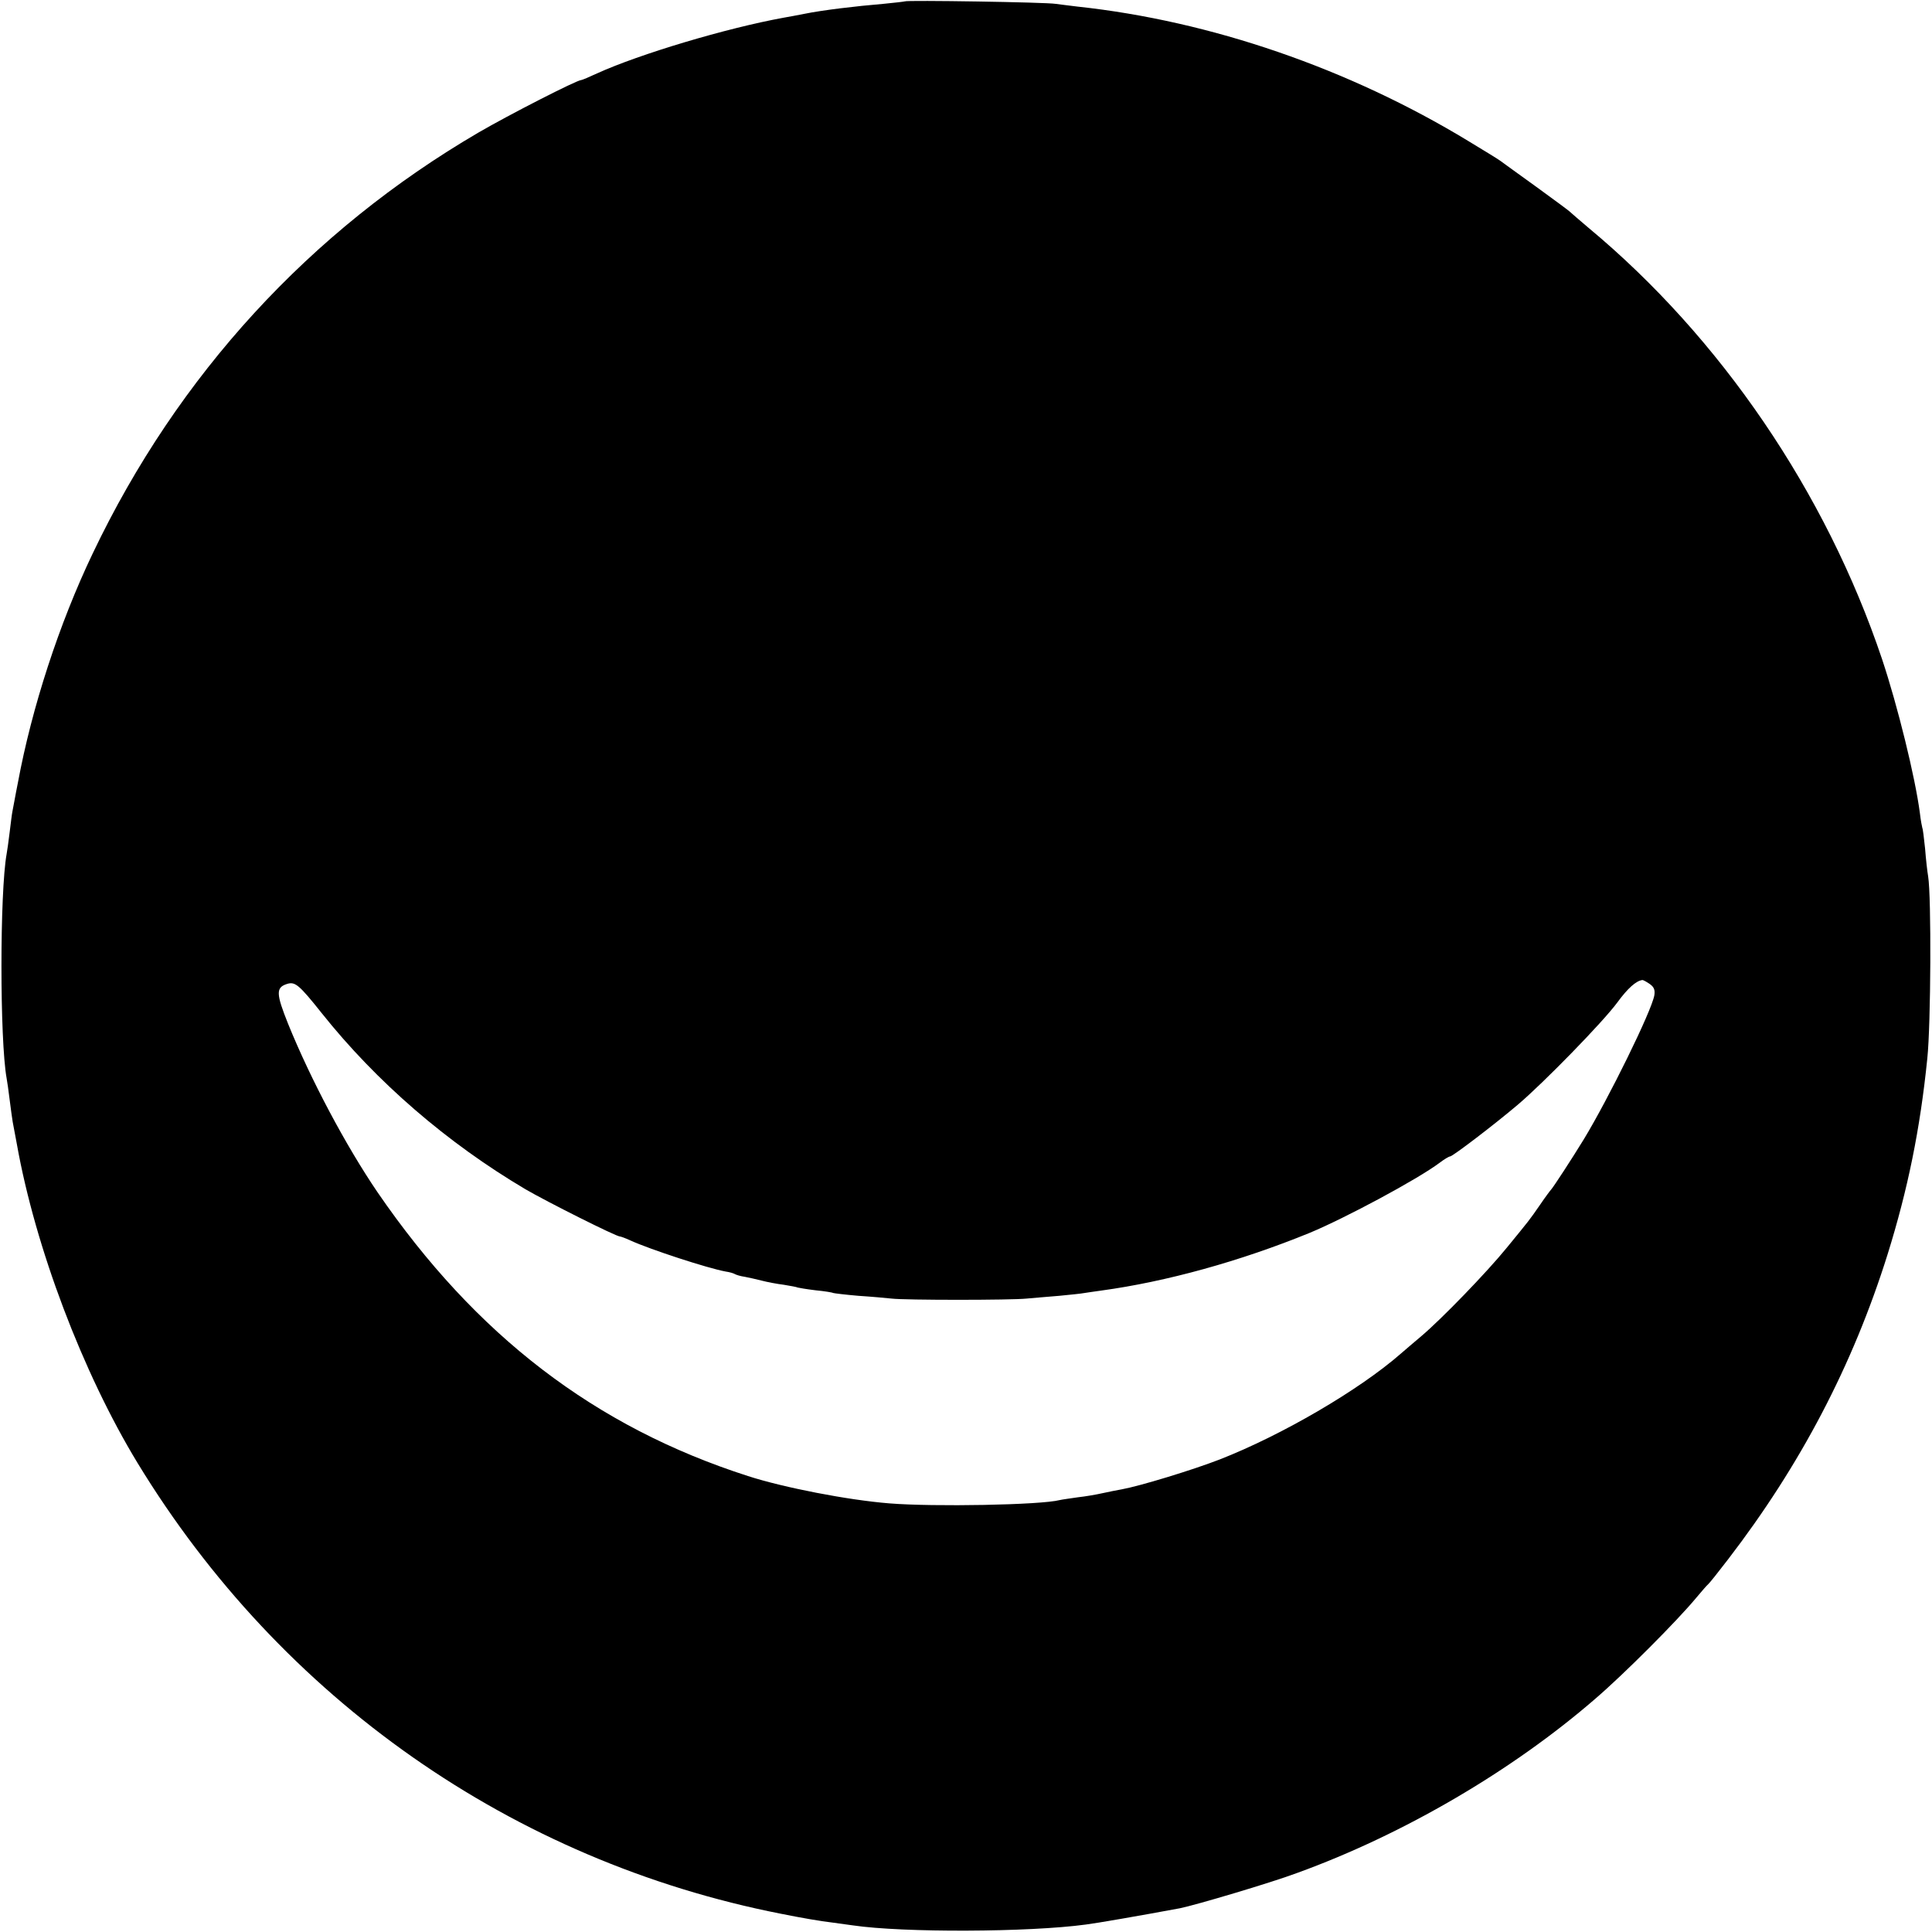
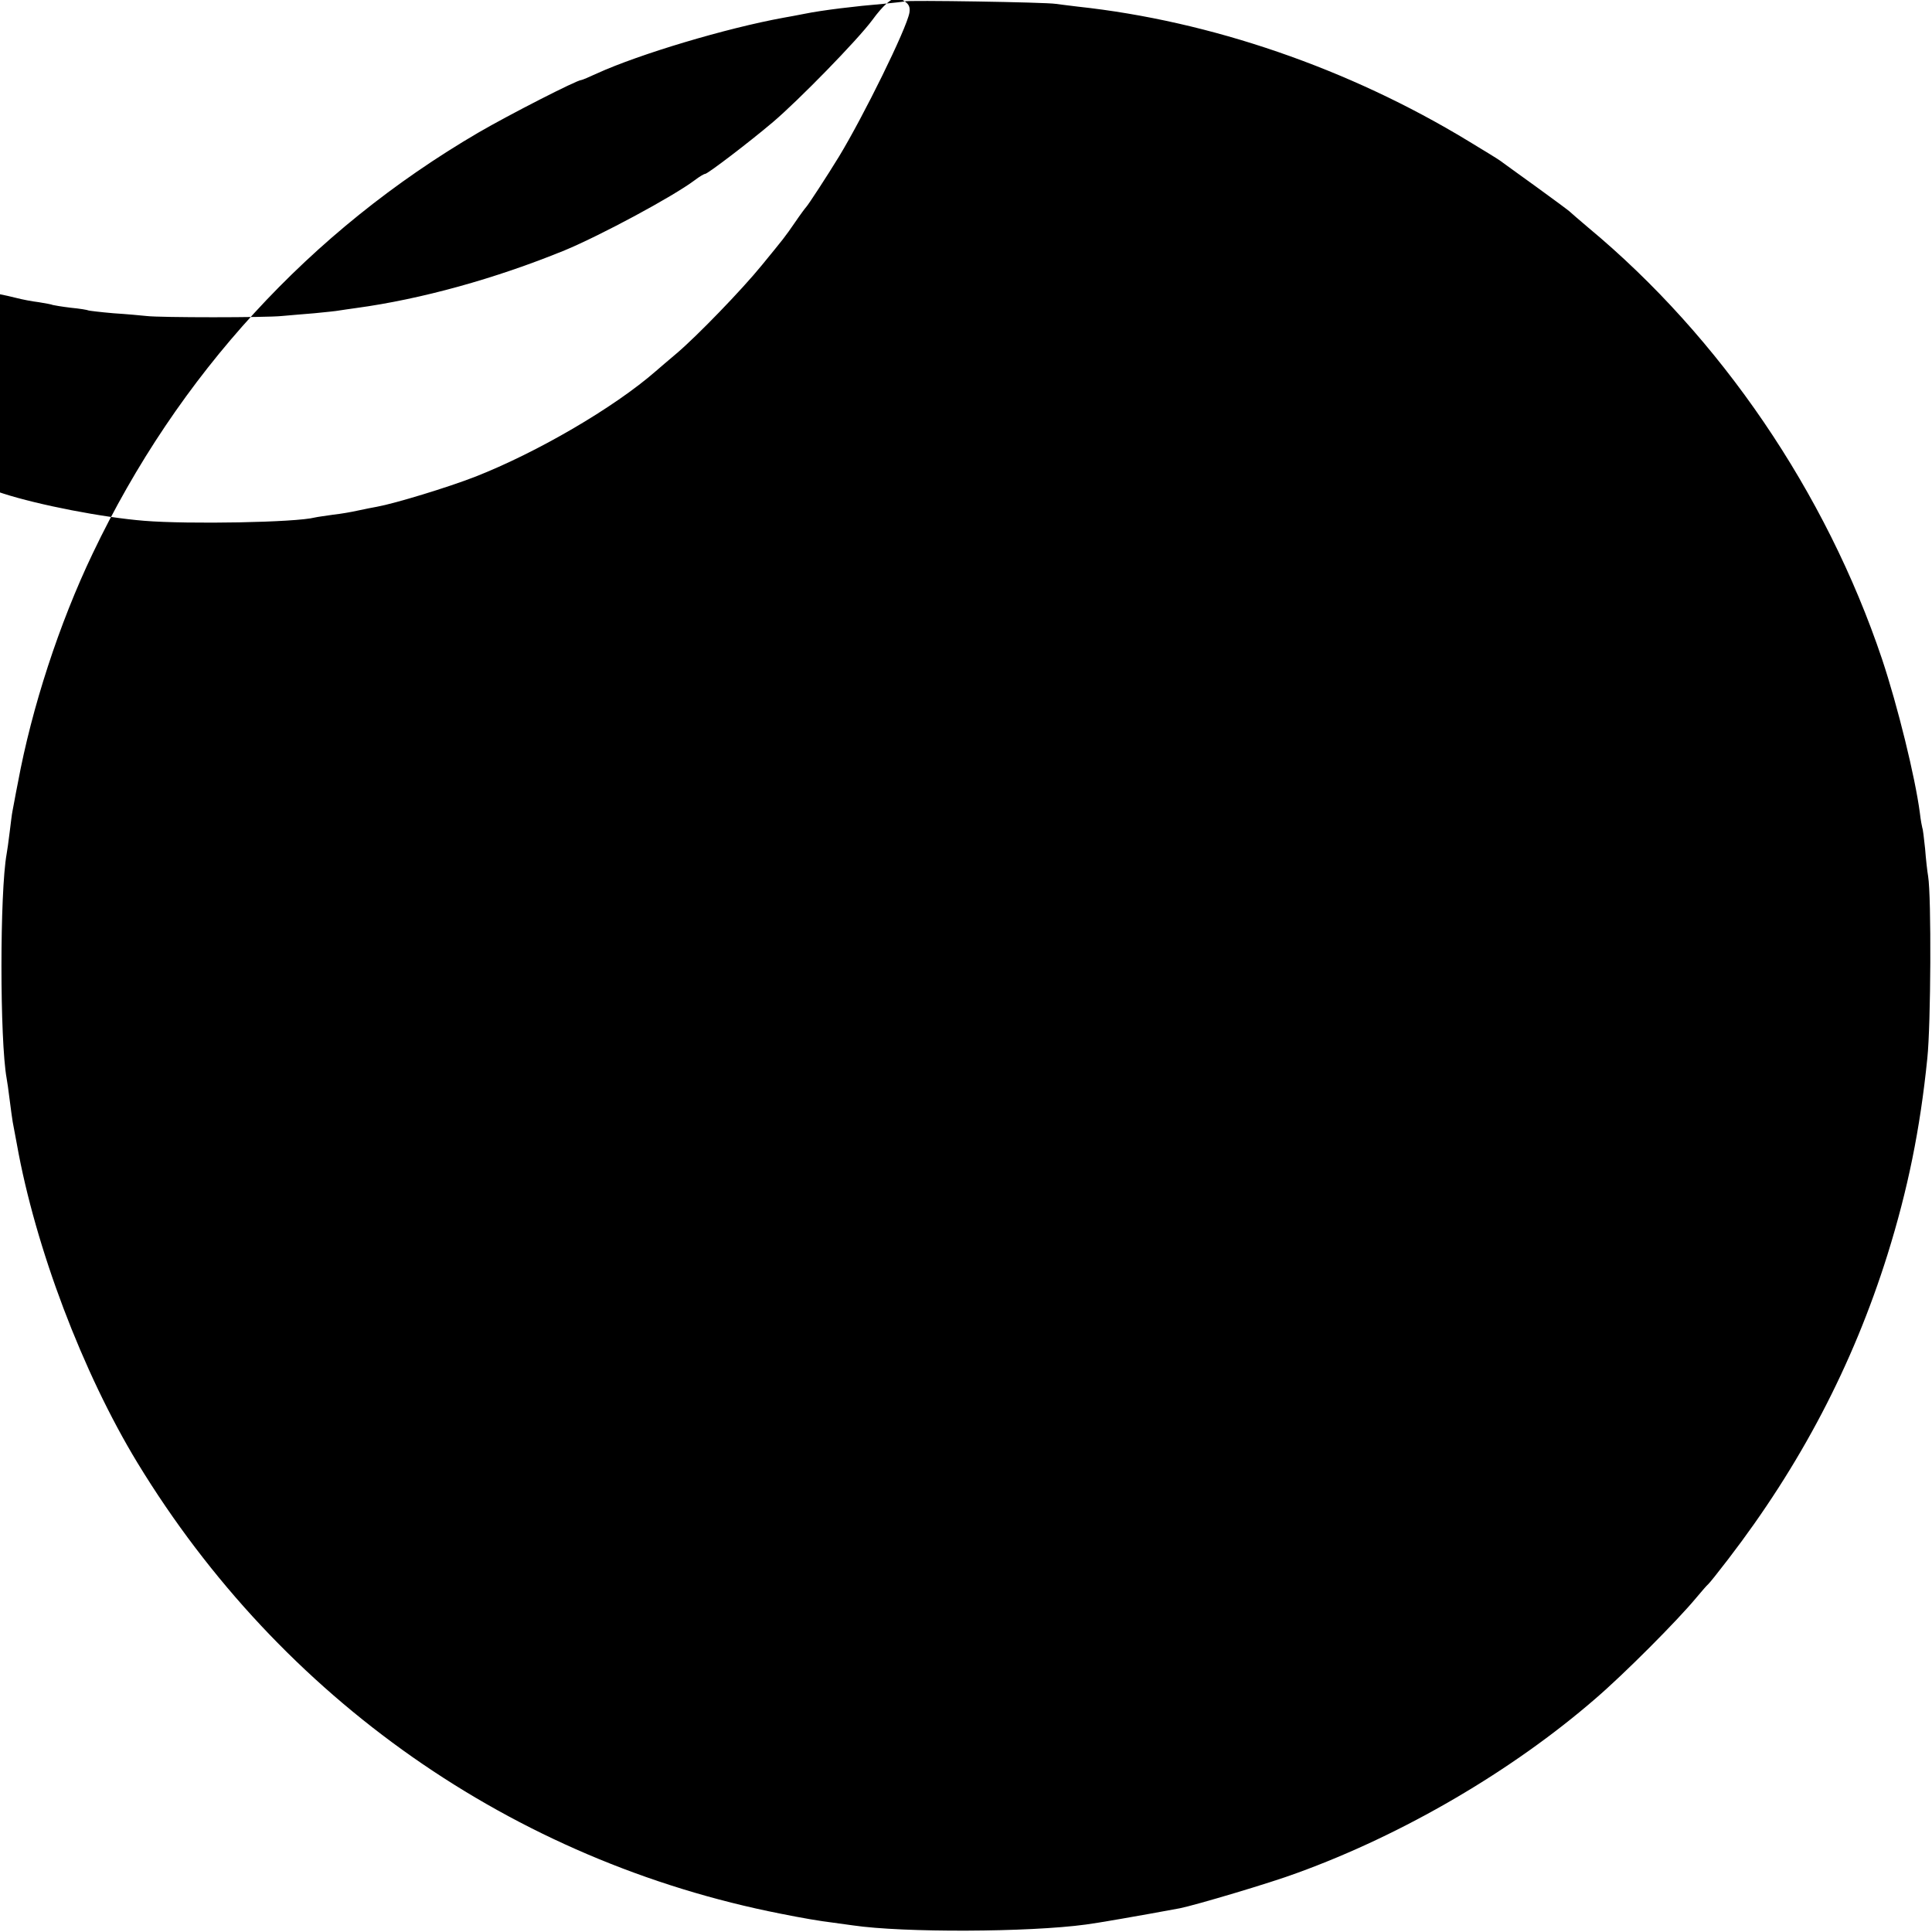
<svg xmlns="http://www.w3.org/2000/svg" version="1.0" width="933.333" height="933.333" viewBox="0 0 700 700">
-   <path d="M327.8.5c-.2.1-3.7.5-7.8.9-9.7.8-22.2 2.3-28.5 3.6-2.7.5-6.1 1.2-7.5 1.4-20.9 3.8-52.3 13.2-67.7 20.2-2.8 1.3-5.4 2.4-5.7 2.4-1.6 0-26.2 12.6-37.2 19-61.1 35.7-109 87.9-139.8 152.5-12.2 25.5-22.1 56-27.1 83-1 4.9-1.8 9.7-2 10.5-.2.9-.6 4.3-1 7.5-.4 3.3-.9 6.9-1.1 7.9-2.5 13.9-2.5 67.4 0 81.3.2 1 .7 4.5 1.1 7.8.4 3.2.9 6.8 1.1 8 .2 1.1.9 4.7 1.5 8C12.8 452.1 30 497.4 49.8 530c52.1 85.6 136 144.3 233.2 163.4 6.9 1.4 15 2.8 18 3.1 3 .4 6.6.9 8 1.1 18.3 2.7 63.8 2.5 84.4-.3 3.4-.4 19.6-3.2 34.1-5.9 5.5-1.1 32.9-9.2 42.5-12.8 38.6-14 78-37.1 108-63.1 10.6-9.1 29.7-28.3 36.5-36.5 2.1-2.5 4-4.7 4.4-5 .4-.3 3.6-4.3 7.2-9 26.2-34.1 45.2-70.3 57.8-110.5 7.3-23.4 11.8-45.3 14.4-71 1.3-12.3 1.5-58.6.3-66-.3-1.7-.8-6.1-1.1-10-.4-3.8-.8-7.2-1-7.5-.1-.3-.6-2.8-.9-5.5-1.7-12.9-8-38.6-13.7-55.7-20.3-60.4-58.5-116.5-106.4-156.3-3.3-2.8-6.2-5.3-6.5-5.6-.3-.4-5.9-4.5-12.5-9.3-6.6-4.7-12.4-9-13-9.4-.5-.4-5.7-3.6-11.5-7.1-43.3-26.3-93.3-43.5-141.5-48.7-2.7-.3-6.3-.8-8-1-3.4-.6-54.2-1.4-54.7-.9zm269.9 356c1.6 1.1 2 2.2 1.7 4.1-1 5.8-16.7 37.6-25.5 52.1-4.4 7.2-11.2 17.6-11.9 18.3-.3.3-2.1 2.7-4 5.5-4 5.8-4 5.7-12 15.5-7.4 9.1-23.6 25.8-30.9 32-2.9 2.5-6.3 5.3-7.5 6.4-15.2 13.3-43.2 29.6-65.7 38.4-9.8 3.8-28.8 9.6-35.4 10.8-1.6.3-4.8.9-7 1.4-2.2.5-6.2 1.2-9 1.5-2.7.4-5.7.8-6.5 1-6.9 1.8-45.8 2.5-61.8 1.2-15-1.2-38.2-5.7-51.2-9.9-55.4-17.8-98.6-50.9-134.2-102.8-11.5-16.9-24.2-40.8-32.4-61-4.4-11-4.5-13.2-.4-14.5 2.9-.9 4.3.2 12.5 10.5 19.9 25 45.5 47.1 73.9 63.9 7.7 4.5 32.8 17.1 34.2 17.1.3 0 2 .6 3.7 1.4 7.5 3.4 28.1 10.1 34.6 11.3 1.4.2 2.8.6 3.3.9.5.3 2.1.8 3.6 1 1.5.3 4.3.9 6.2 1.4 1.9.5 5.5 1.2 8 1.5 2.4.4 4.7.8 5 1 .3.1 3.2.6 6.5 1 3.2.3 6.2.8 6.5 1 .3.1 4.3.6 9 1 4.7.3 10.1.8 12 1 4.7.6 43.4.6 49 0 2.5-.2 7.8-.7 11.8-1 4-.4 8.1-.8 9-1 .9-.1 3.7-.6 6.2-.9 23.5-3.2 50.3-10.6 75.5-20.9 12.8-5.3 39.1-19.4 47.1-25.4 1.7-1.3 3.4-2.3 3.8-2.3.9 0 16-11.5 24.6-18.8 9.2-7.8 30.7-29.8 36-37 3.8-5.2 6.8-7.8 9-8.1.3-.1 1.5.6 2.7 1.4z" />
+   <path d="M327.8.5c-.2.1-3.7.5-7.8.9-9.7.8-22.2 2.3-28.5 3.6-2.7.5-6.1 1.2-7.5 1.4-20.9 3.8-52.3 13.2-67.7 20.2-2.8 1.3-5.4 2.4-5.7 2.4-1.6 0-26.2 12.6-37.2 19-61.1 35.7-109 87.9-139.8 152.5-12.2 25.5-22.1 56-27.1 83-1 4.9-1.8 9.7-2 10.5-.2.9-.6 4.3-1 7.5-.4 3.3-.9 6.9-1.1 7.9-2.5 13.9-2.5 67.4 0 81.3.2 1 .7 4.5 1.1 7.8.4 3.2.9 6.8 1.1 8 .2 1.1.9 4.7 1.5 8C12.8 452.1 30 497.4 49.8 530c52.1 85.6 136 144.3 233.2 163.4 6.9 1.4 15 2.8 18 3.1 3 .4 6.6.9 8 1.1 18.3 2.7 63.8 2.5 84.4-.3 3.4-.4 19.6-3.2 34.1-5.9 5.5-1.1 32.9-9.2 42.5-12.8 38.6-14 78-37.1 108-63.1 10.6-9.1 29.7-28.3 36.5-36.5 2.1-2.5 4-4.7 4.4-5 .4-.3 3.6-4.3 7.2-9 26.2-34.1 45.2-70.3 57.8-110.5 7.3-23.4 11.8-45.3 14.4-71 1.3-12.3 1.5-58.6.3-66-.3-1.7-.8-6.1-1.1-10-.4-3.8-.8-7.2-1-7.5-.1-.3-.6-2.8-.9-5.5-1.7-12.9-8-38.6-13.7-55.7-20.3-60.4-58.5-116.5-106.4-156.3-3.3-2.8-6.2-5.3-6.5-5.6-.3-.4-5.9-4.5-12.5-9.3-6.6-4.7-12.4-9-13-9.4-.5-.4-5.7-3.6-11.5-7.1-43.3-26.3-93.3-43.5-141.5-48.7-2.7-.3-6.3-.8-8-1-3.4-.6-54.2-1.4-54.7-.9zc1.6 1.1 2 2.2 1.7 4.1-1 5.8-16.7 37.6-25.5 52.1-4.4 7.2-11.2 17.6-11.9 18.3-.3.3-2.1 2.7-4 5.5-4 5.8-4 5.7-12 15.5-7.4 9.1-23.6 25.8-30.9 32-2.9 2.5-6.3 5.3-7.5 6.4-15.2 13.3-43.2 29.6-65.7 38.4-9.8 3.8-28.8 9.6-35.4 10.8-1.6.3-4.8.9-7 1.4-2.2.5-6.2 1.2-9 1.5-2.7.4-5.7.8-6.5 1-6.9 1.8-45.8 2.5-61.8 1.2-15-1.2-38.2-5.7-51.2-9.9-55.4-17.8-98.6-50.9-134.2-102.8-11.5-16.9-24.2-40.8-32.4-61-4.4-11-4.5-13.2-.4-14.5 2.9-.9 4.3.2 12.5 10.5 19.9 25 45.5 47.1 73.9 63.9 7.7 4.5 32.8 17.1 34.2 17.1.3 0 2 .6 3.7 1.4 7.5 3.4 28.1 10.1 34.6 11.3 1.4.2 2.8.6 3.3.9.5.3 2.1.8 3.6 1 1.5.3 4.3.9 6.2 1.4 1.9.5 5.5 1.2 8 1.5 2.4.4 4.7.8 5 1 .3.1 3.2.6 6.5 1 3.2.3 6.2.8 6.5 1 .3.1 4.3.6 9 1 4.7.3 10.1.8 12 1 4.7.6 43.4.6 49 0 2.5-.2 7.8-.7 11.8-1 4-.4 8.1-.8 9-1 .9-.1 3.7-.6 6.2-.9 23.5-3.2 50.3-10.6 75.5-20.9 12.8-5.3 39.1-19.4 47.1-25.4 1.7-1.3 3.4-2.3 3.8-2.3.9 0 16-11.5 24.6-18.8 9.2-7.8 30.7-29.8 36-37 3.8-5.2 6.8-7.8 9-8.1.3-.1 1.5.6 2.7 1.4z" />
</svg>